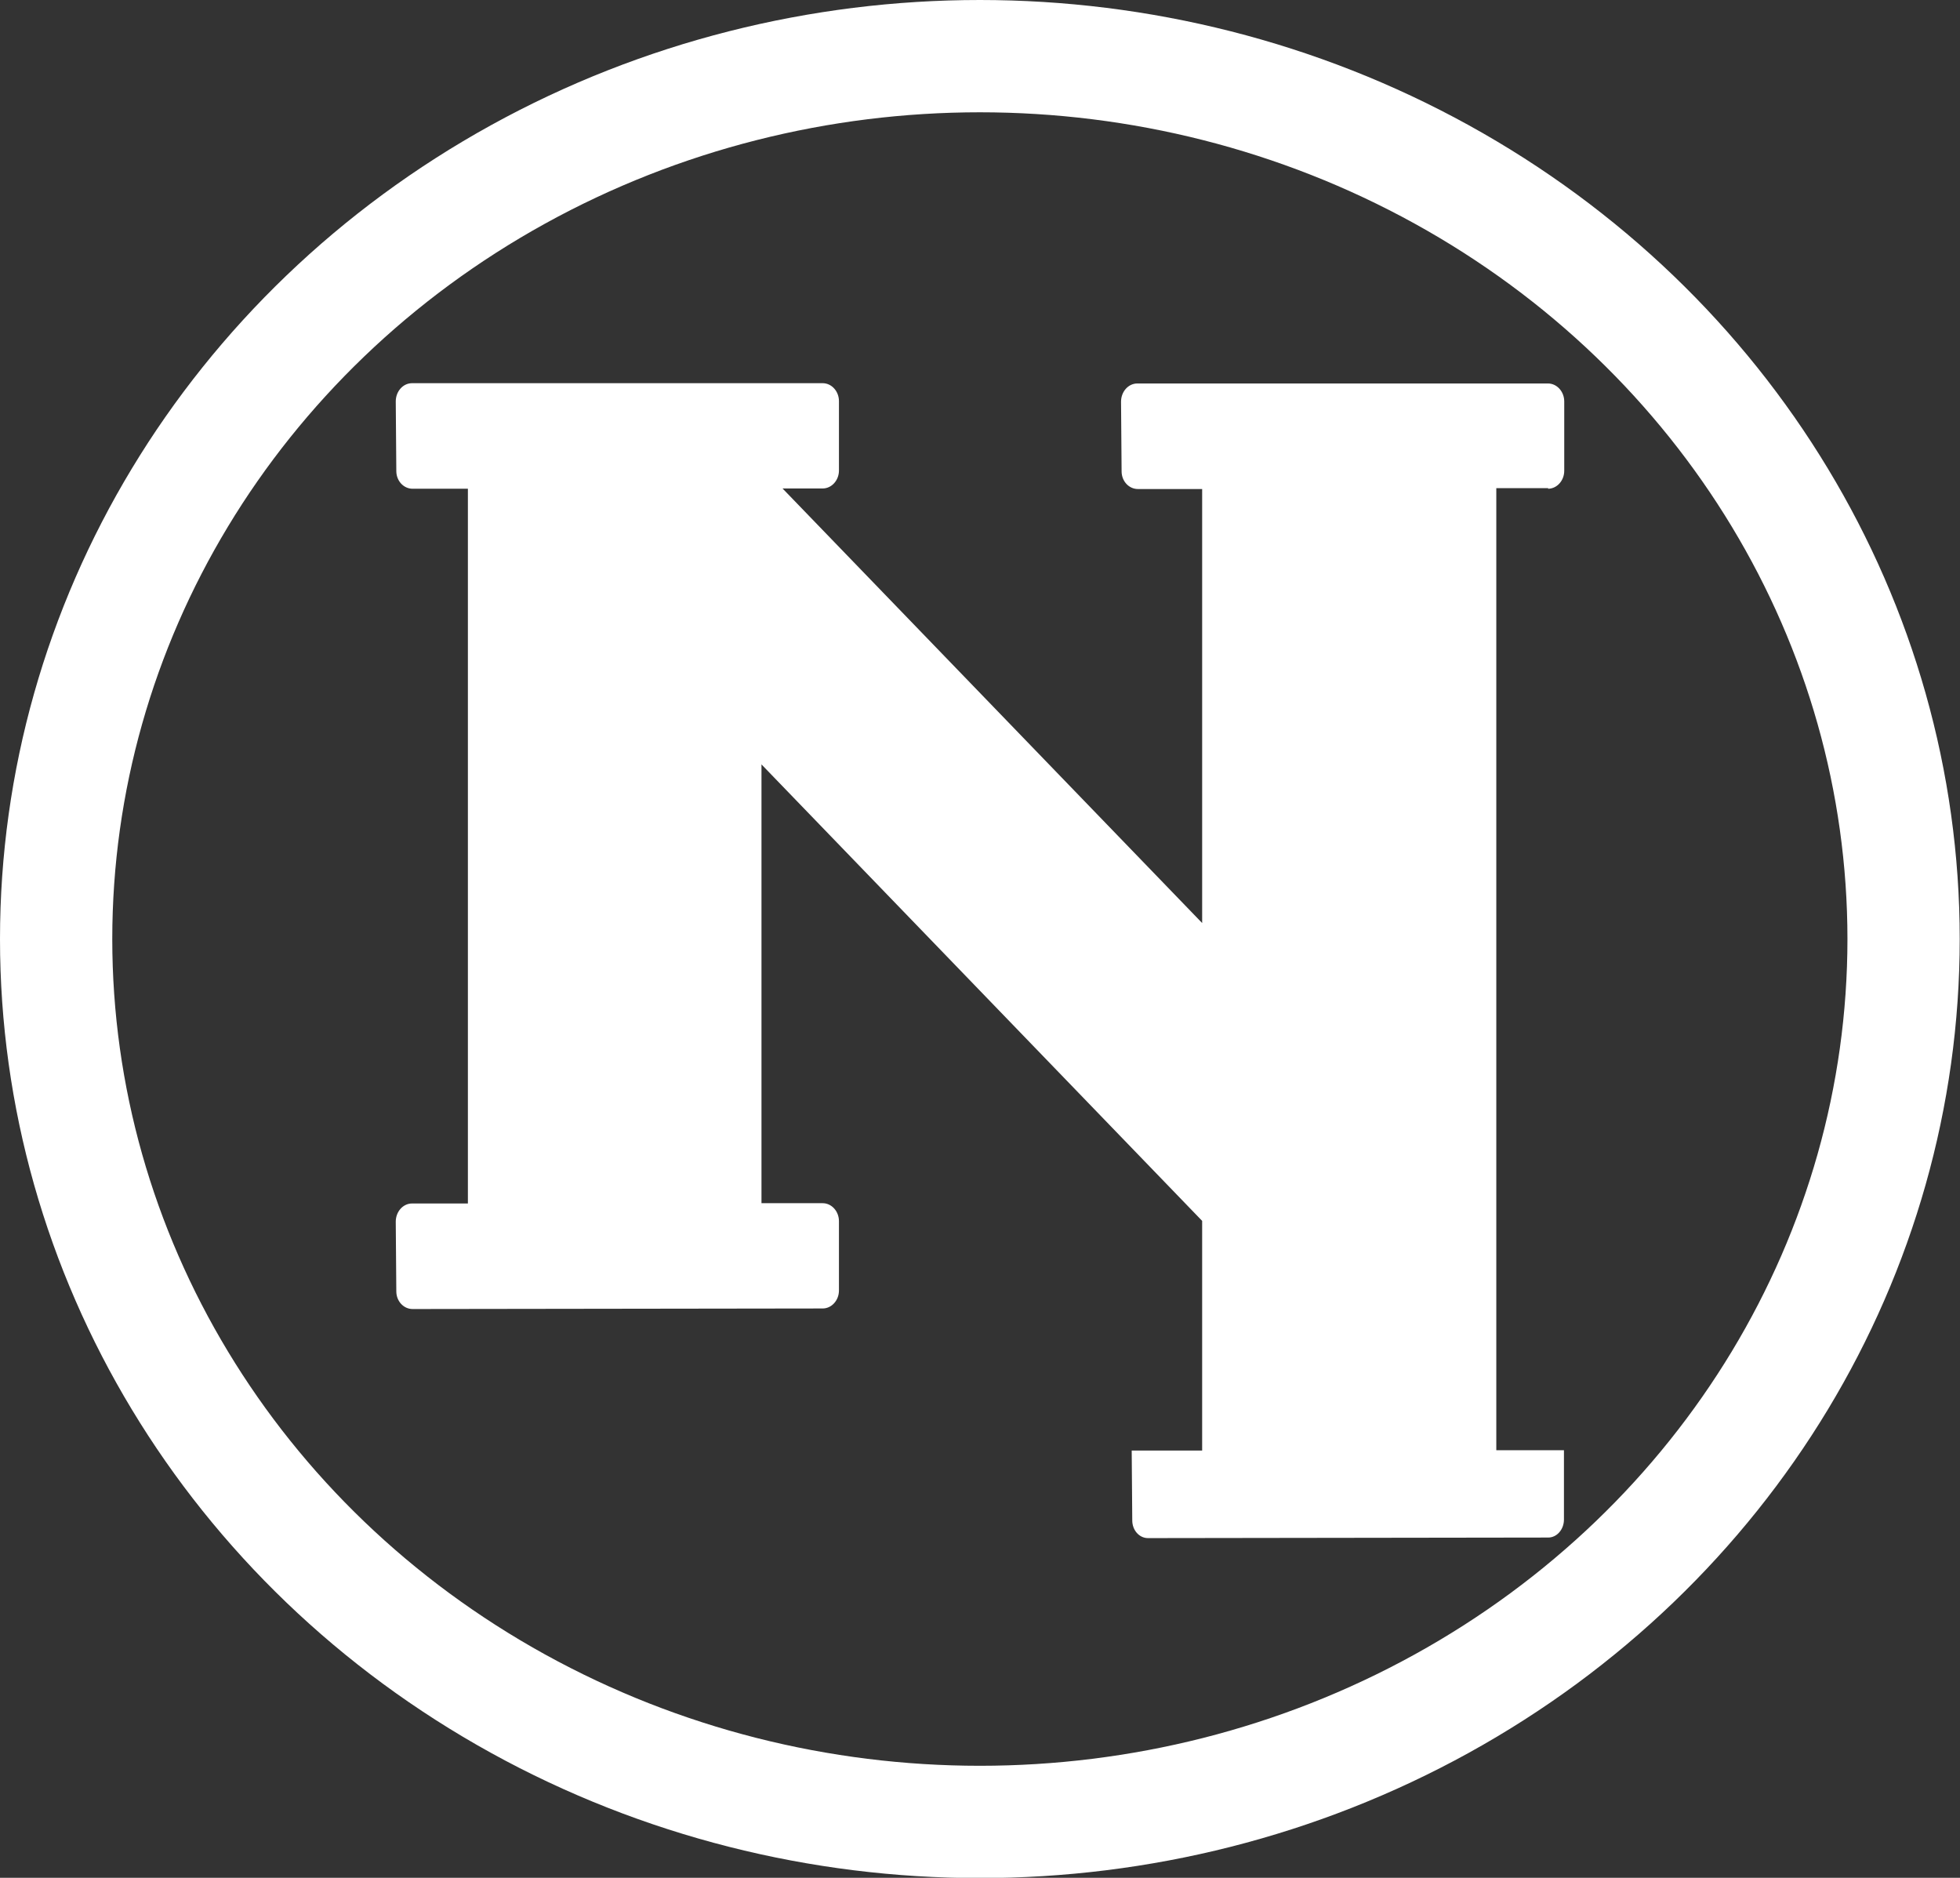
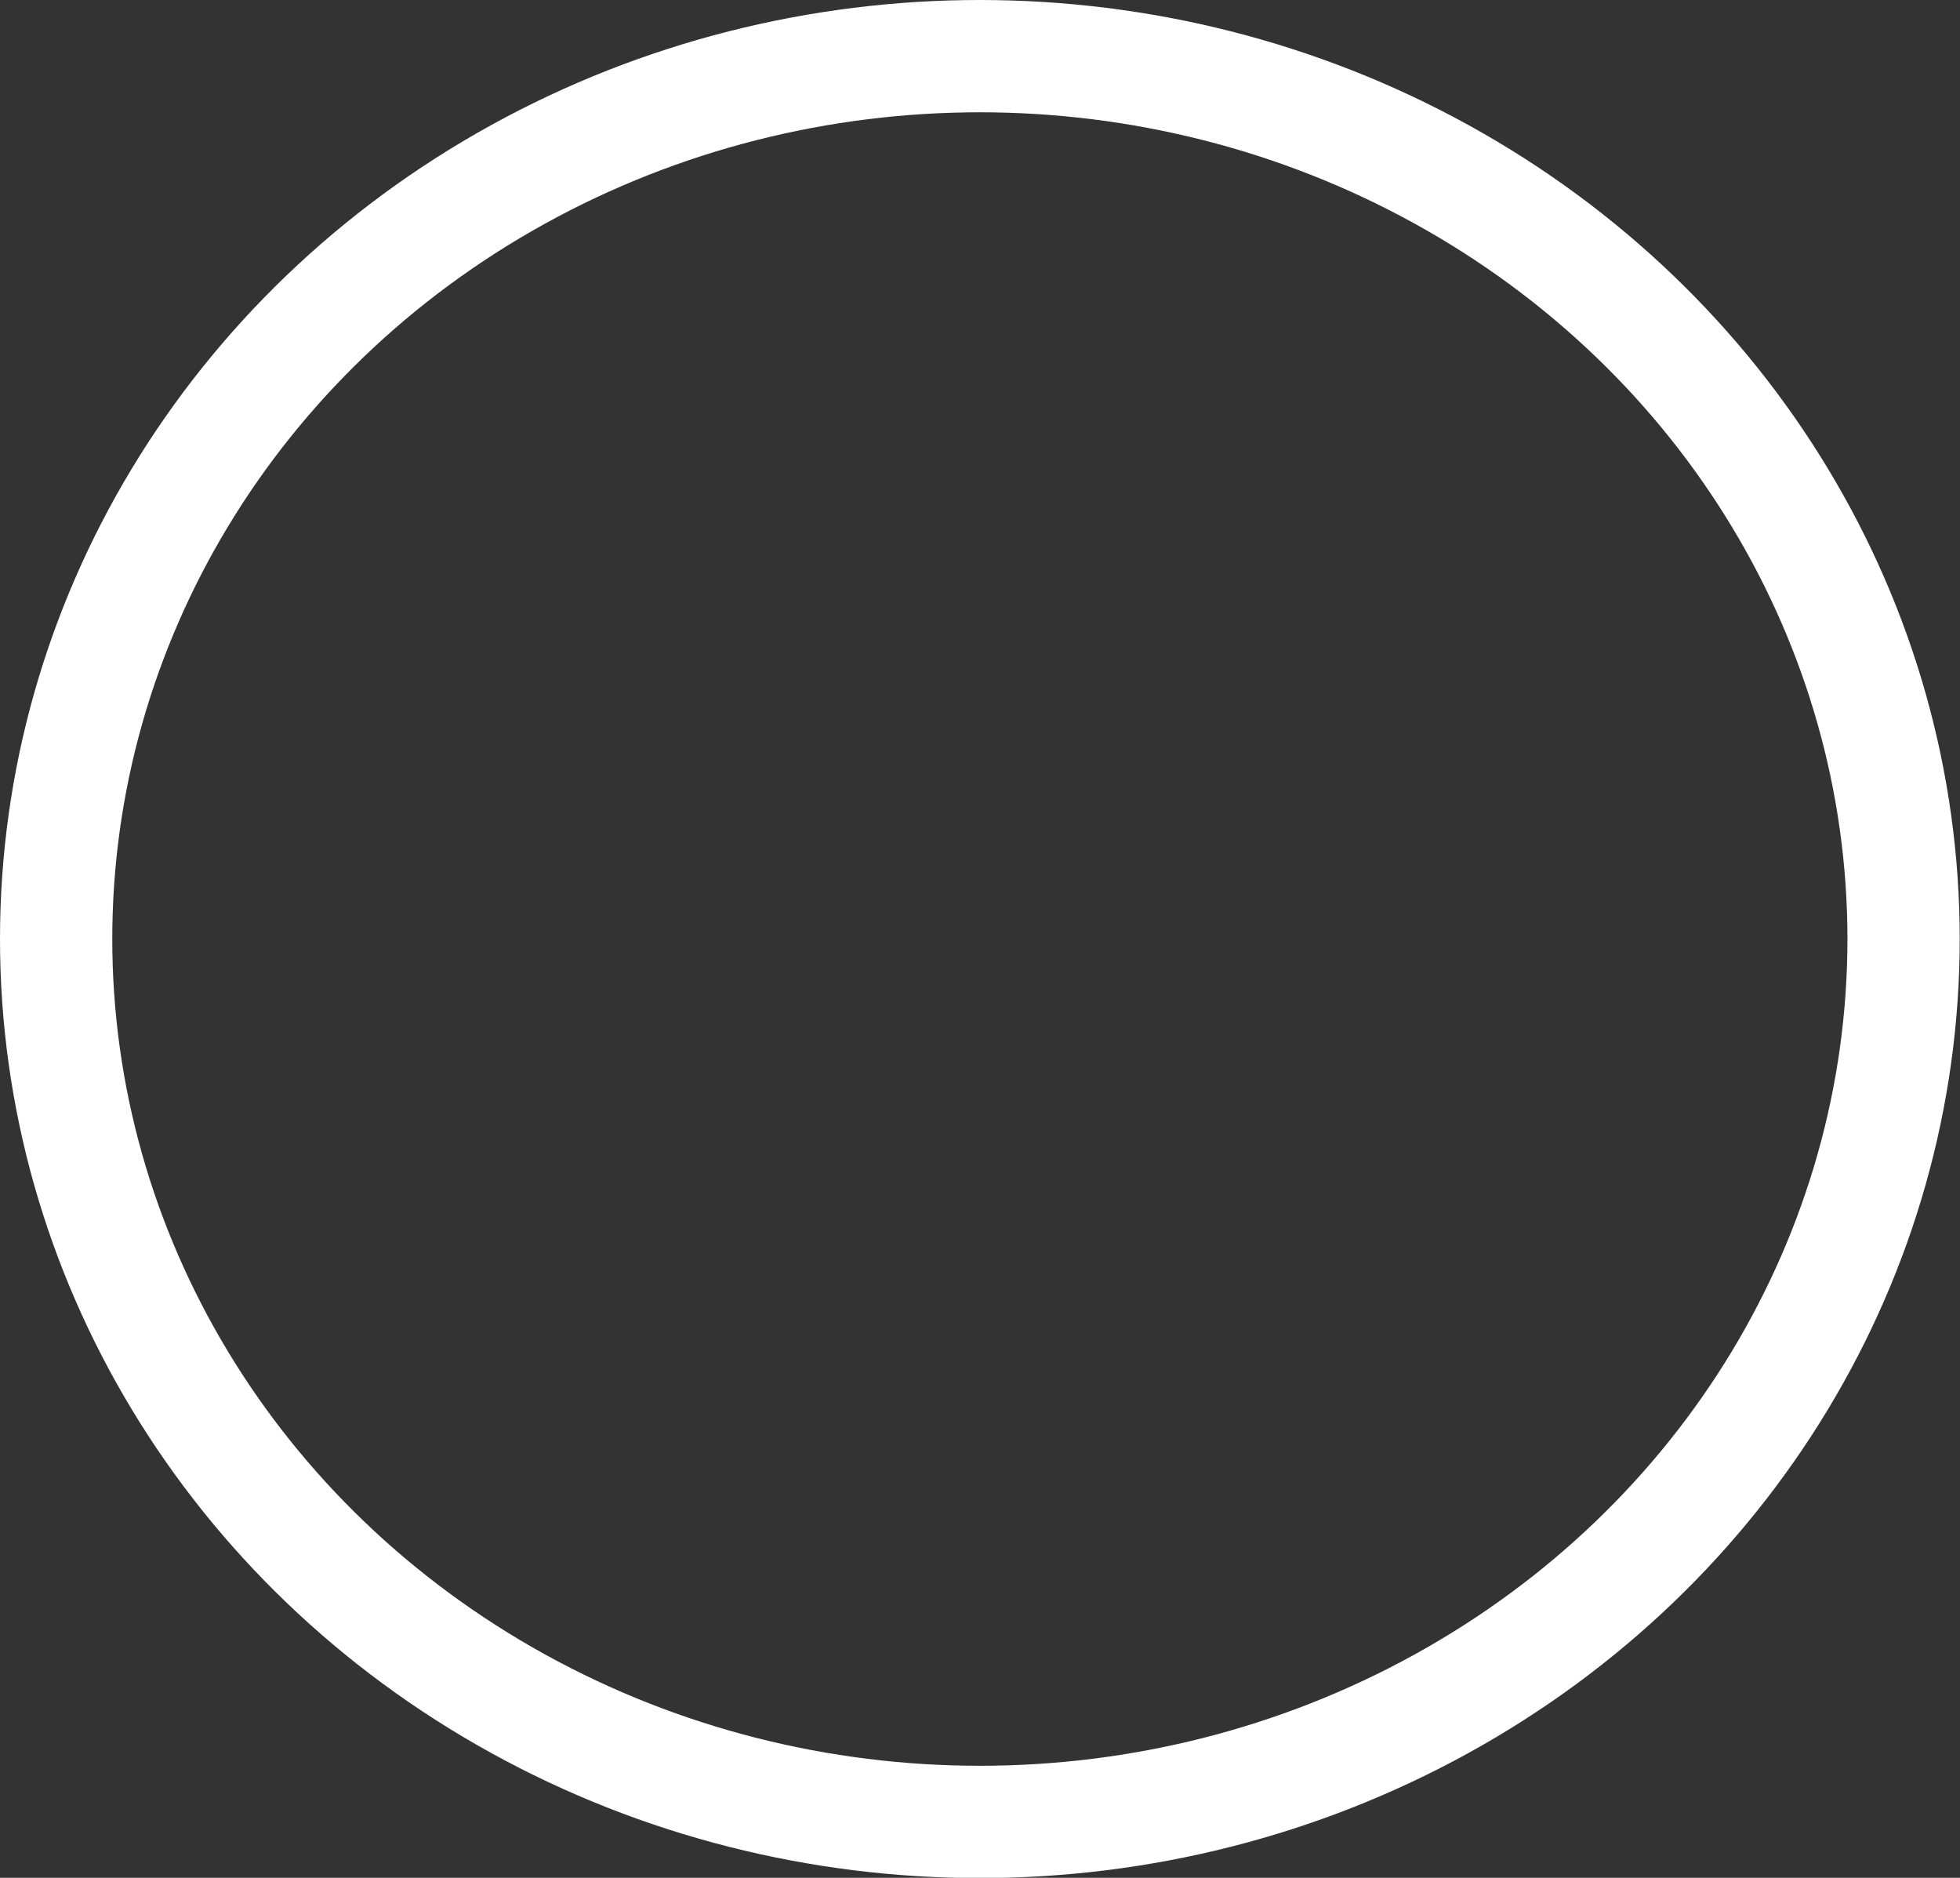
<svg xmlns="http://www.w3.org/2000/svg" viewBox="0 0 69.83 66.89" data-sanitized-data-name="Layer 1" data-name="Layer 1" id="Layer_1">
  <rect x="0" y="0" width="69.83" height="66.89" fill="#333333" stroke="none" />
  <defs>
    <style>
      .cls-1 {
        fill: #fff;
      }

      .cls-2 {
        fill: none;
        stroke: #fff;
        stroke-linecap: round;
        stroke-miterlimit: 10;
        stroke-width: 4px;
      }
    </style>
  </defs>
-   <path d="M55.15,17.41c.32,0,.58-.29.58-.64v-2.47c0-.35-.26-.64-.58-.64h-14.63c-.32,0-.58.29-.58.65l.02,2.48c0,.35.26.63.58.63h2.29s0,15.46,0,15.46l-14.95-15.48h1.43c.32,0,.58-.29.58-.64v-2.47c0-.35-.26-.64-.58-.64h-14.63c-.32,0-.58.29-.58.65l.02,2.48c0,.35.26.63.58.63h1.97s0,25.46,0,25.46h-1.99c-.32,0-.58.29-.58.65l.02,2.48c0,.35.26.63.58.63l14.61-.02c.32,0,.58-.29.58-.64v-2.47c0-.35-.26-.64-.58-.64h-2.18v-15.63s15.7,16.26,15.7,16.26v8.18h-2.51s.02,2.49.02,2.49c0,.35.25.63.56.63l14.26-.02c.31,0,.56-.29.56-.64v-2.47h-2.41s0-34.27,0-34.27h1.85Z" class="cls-1" />
  <ellipse ry="31.45" rx="32.91" cy="33.45" cx="34.91" class="cls-2" />
</svg>